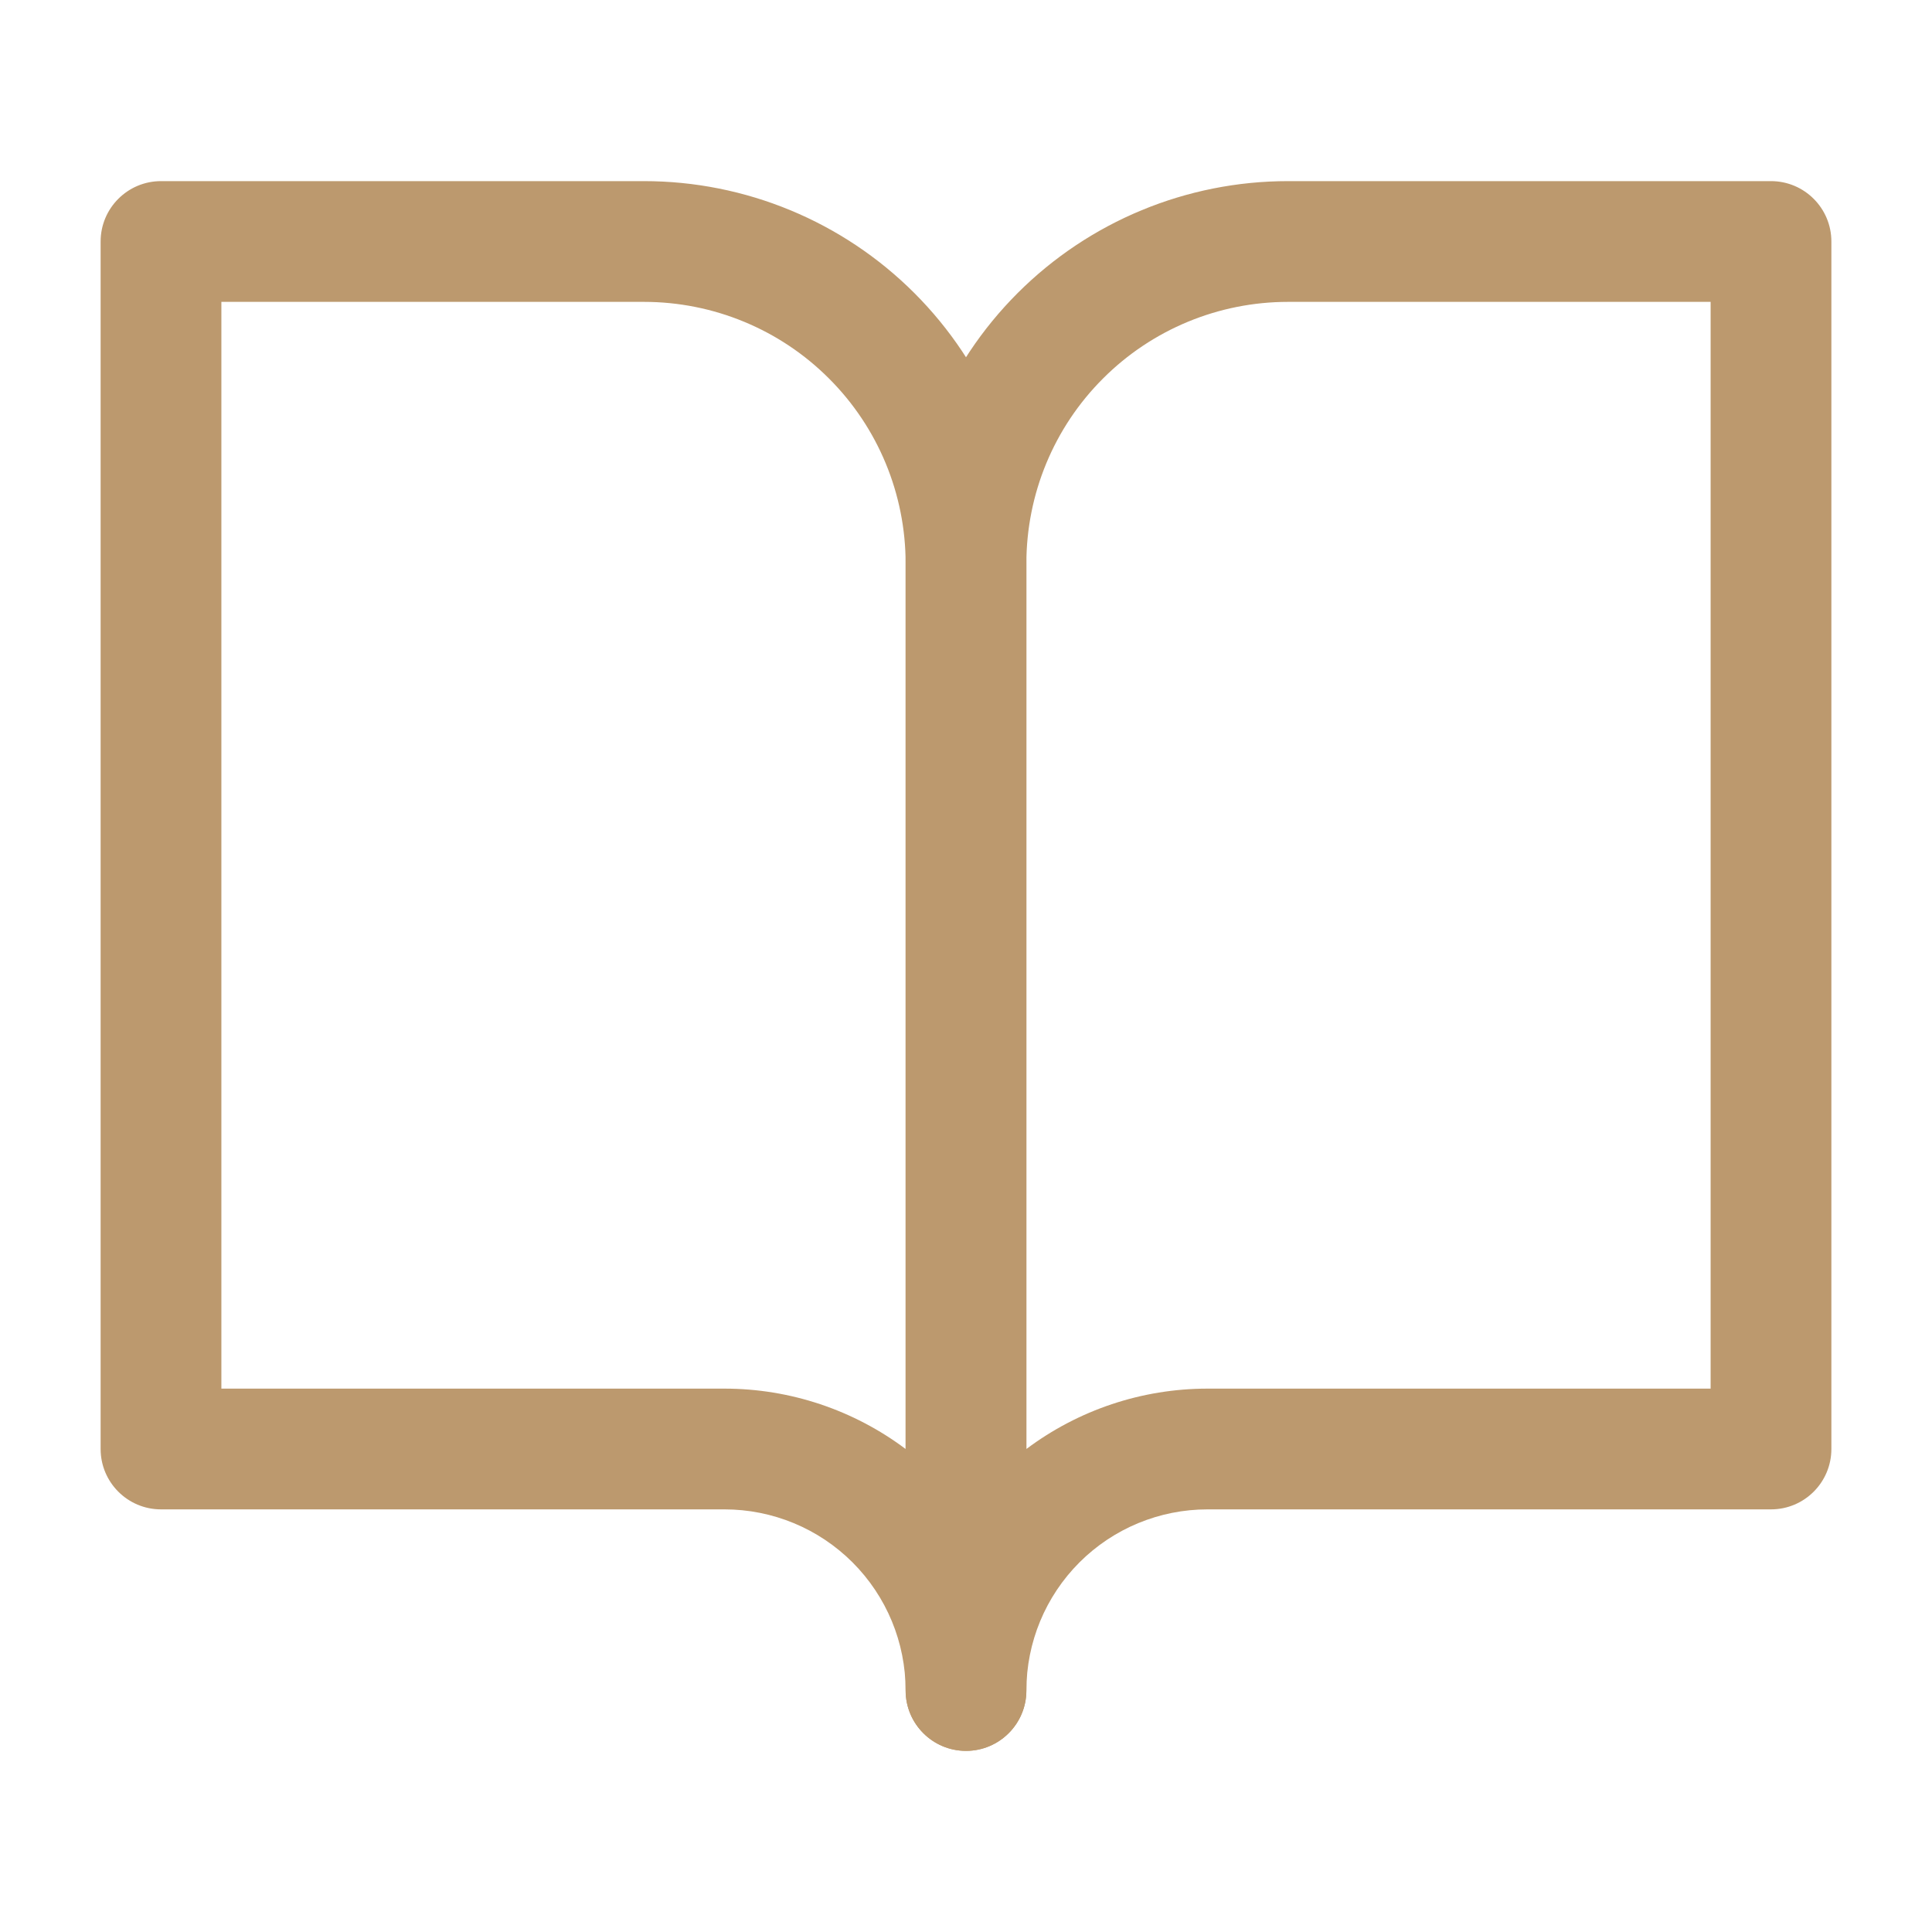
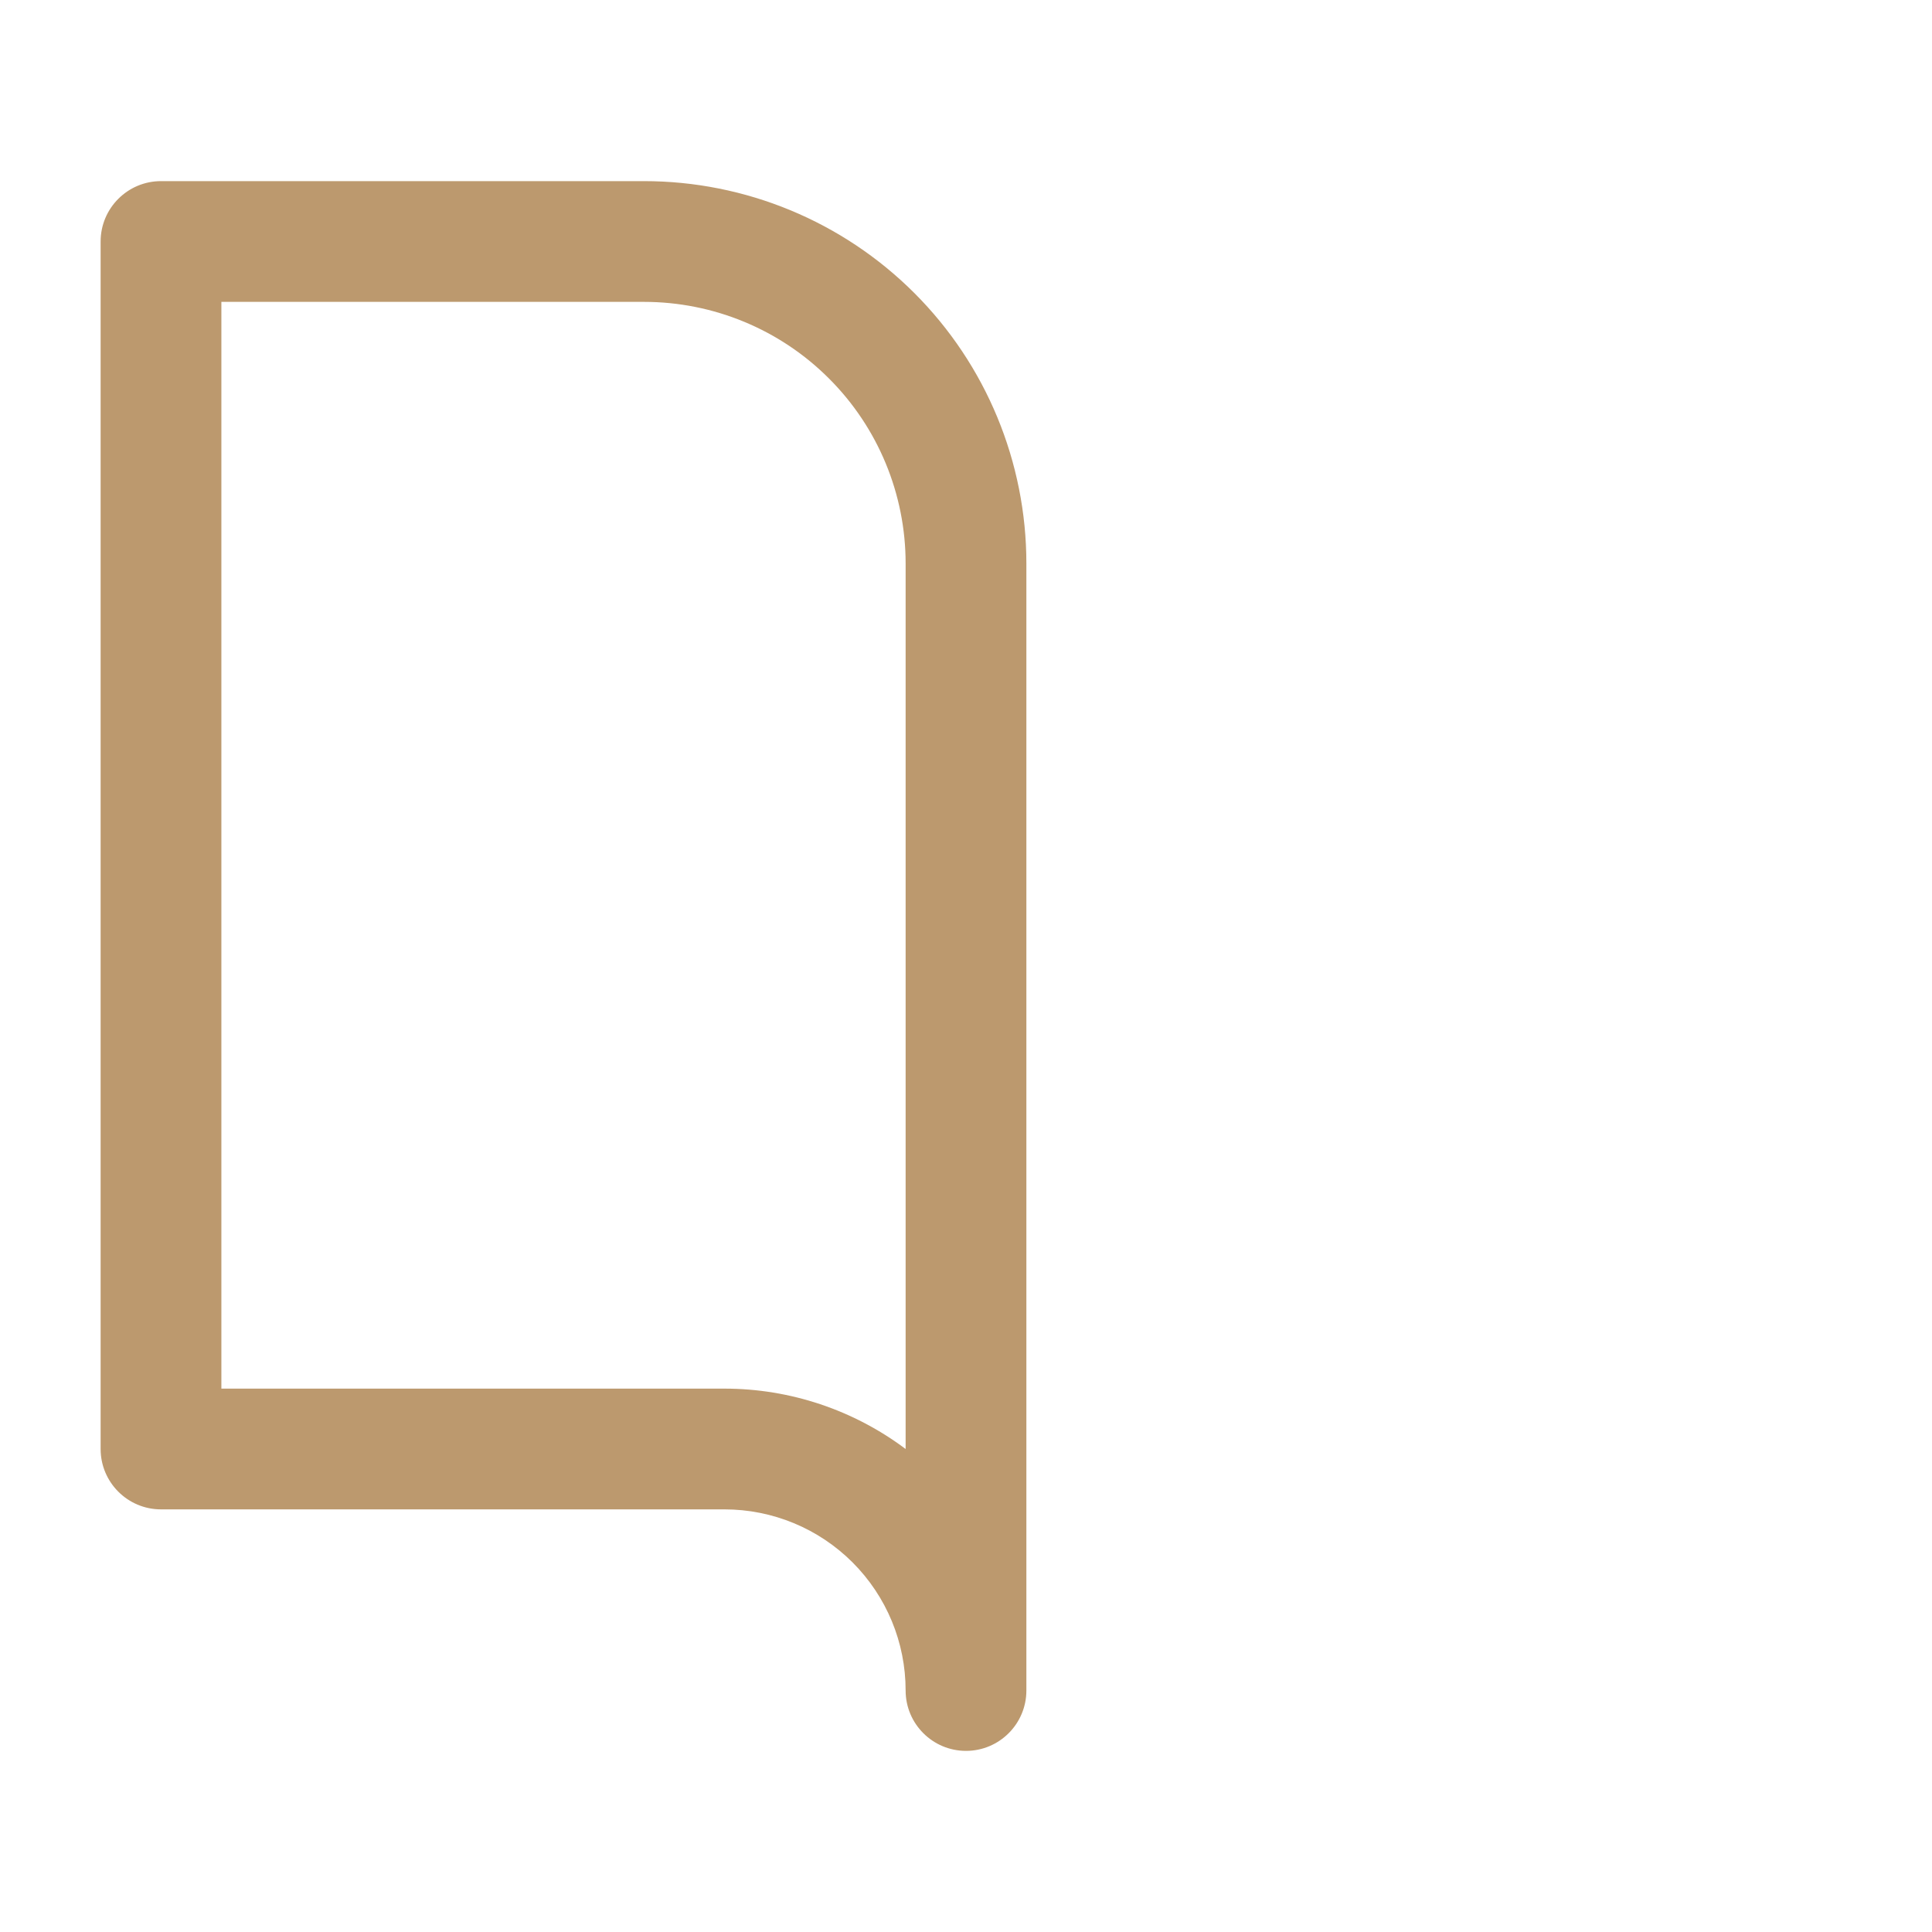
<svg xmlns="http://www.w3.org/2000/svg" width="24" height="24" viewBox="0 0 24 24" fill="none">
  <path fill-rule="evenodd" clip-rule="evenodd" d="M1.25 3C1.25 2.586 1.586 2.25 2 2.25H8C9.26 2.25 10.468 2.75 11.359 3.641C12.25 4.532 12.75 5.74 12.75 7V21C12.75 21.414 12.414 21.75 12 21.75C11.586 21.75 11.25 21.414 11.25 21C11.25 20.403 11.013 19.831 10.591 19.409C10.169 18.987 9.597 18.75 9 18.75H2C1.586 18.75 1.25 18.414 1.25 18V3ZM11.25 18V7C11.25 6.138 10.908 5.311 10.298 4.702C9.689 4.092 8.862 3.75 8 3.75H2.75V17.25H9C9.816 17.25 10.605 17.516 11.25 18Z" fill="#BC996E" />
-   <path fill-rule="evenodd" clip-rule="evenodd" d="M12.641 3.641C13.532 2.75 14.74 2.25 16 2.25H22C22.414 2.25 22.75 2.586 22.75 3V18C22.75 18.414 22.414 18.75 22 18.75H15C14.403 18.75 13.831 18.987 13.409 19.409C12.987 19.831 12.75 20.403 12.75 21C12.75 21.414 12.414 21.75 12 21.75C11.586 21.75 11.25 21.414 11.25 21V7C11.25 5.74 11.75 4.532 12.641 3.641ZM12.75 18C13.395 17.516 14.184 17.25 15 17.25H21.25V3.75H16C15.138 3.75 14.311 4.092 13.702 4.702C13.092 5.311 12.75 6.138 12.75 7V18Z" fill="#BC996E" />
</svg>